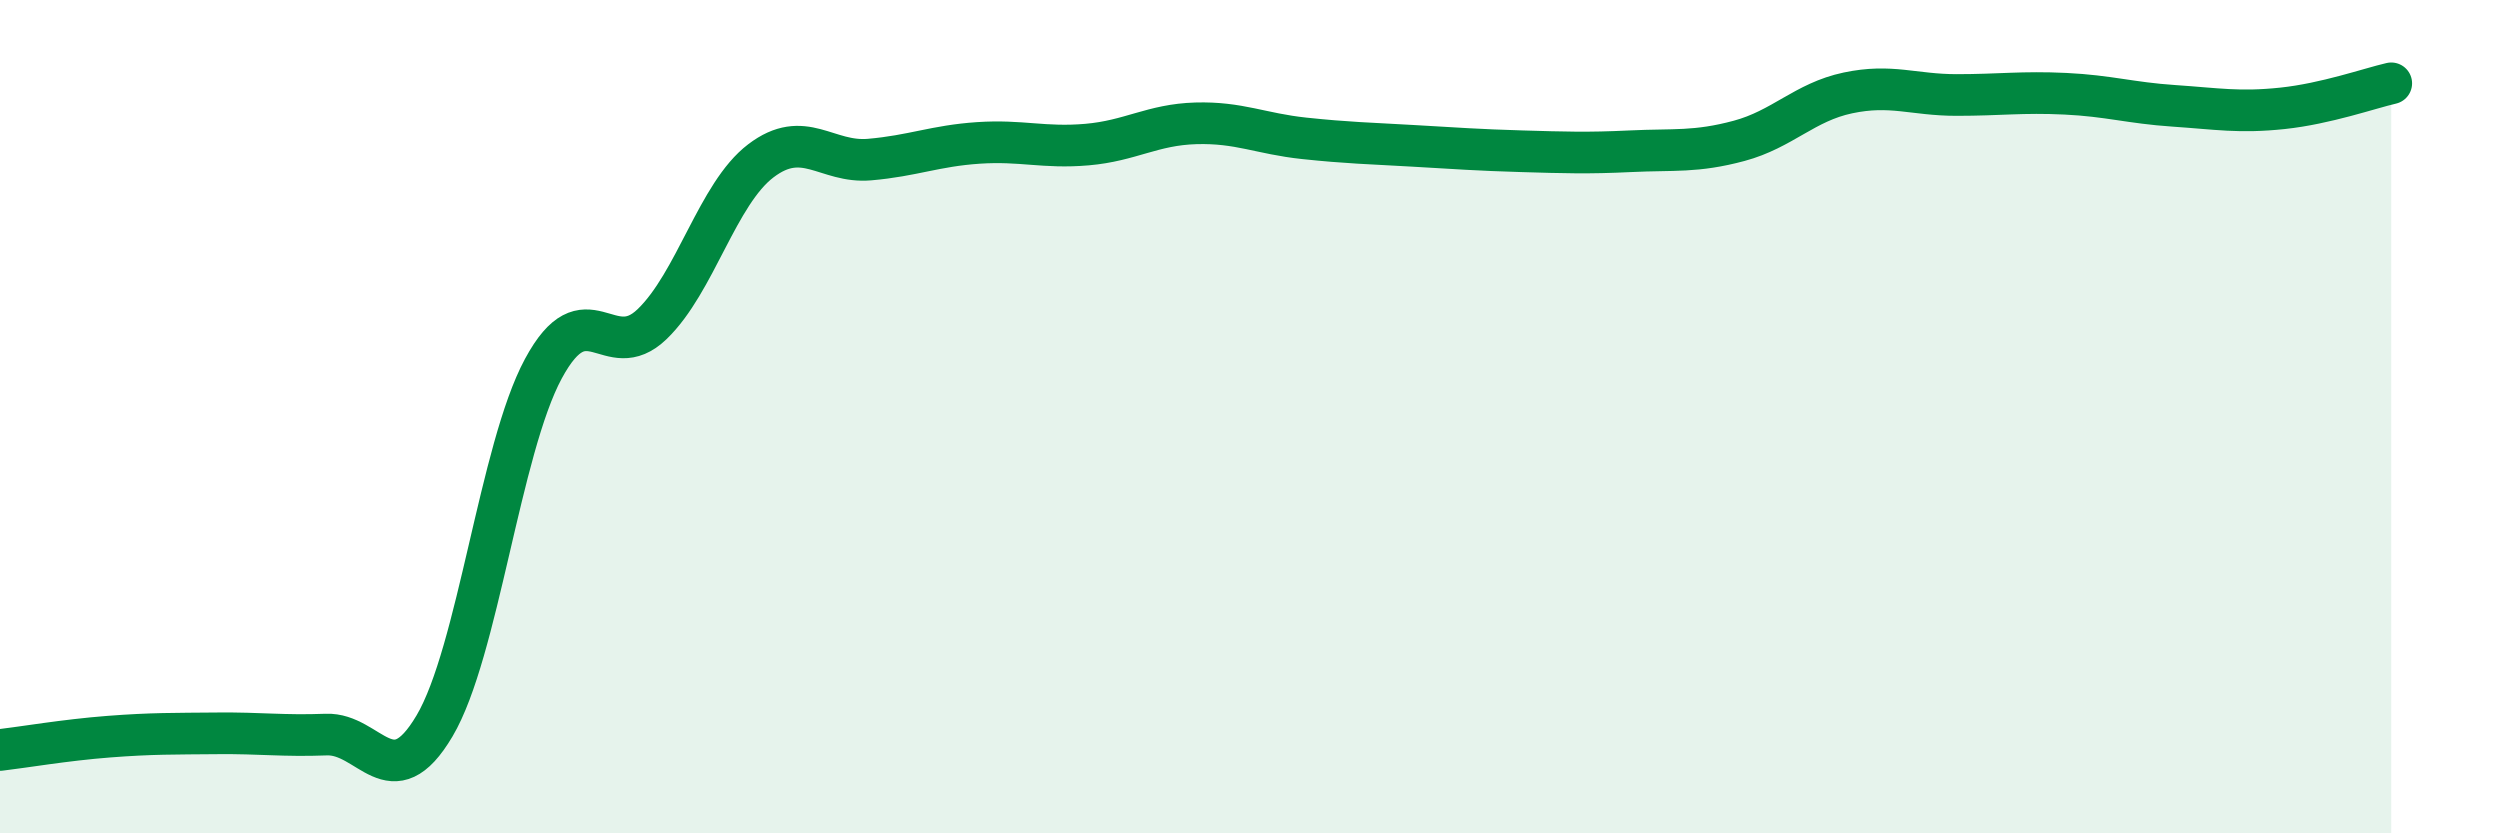
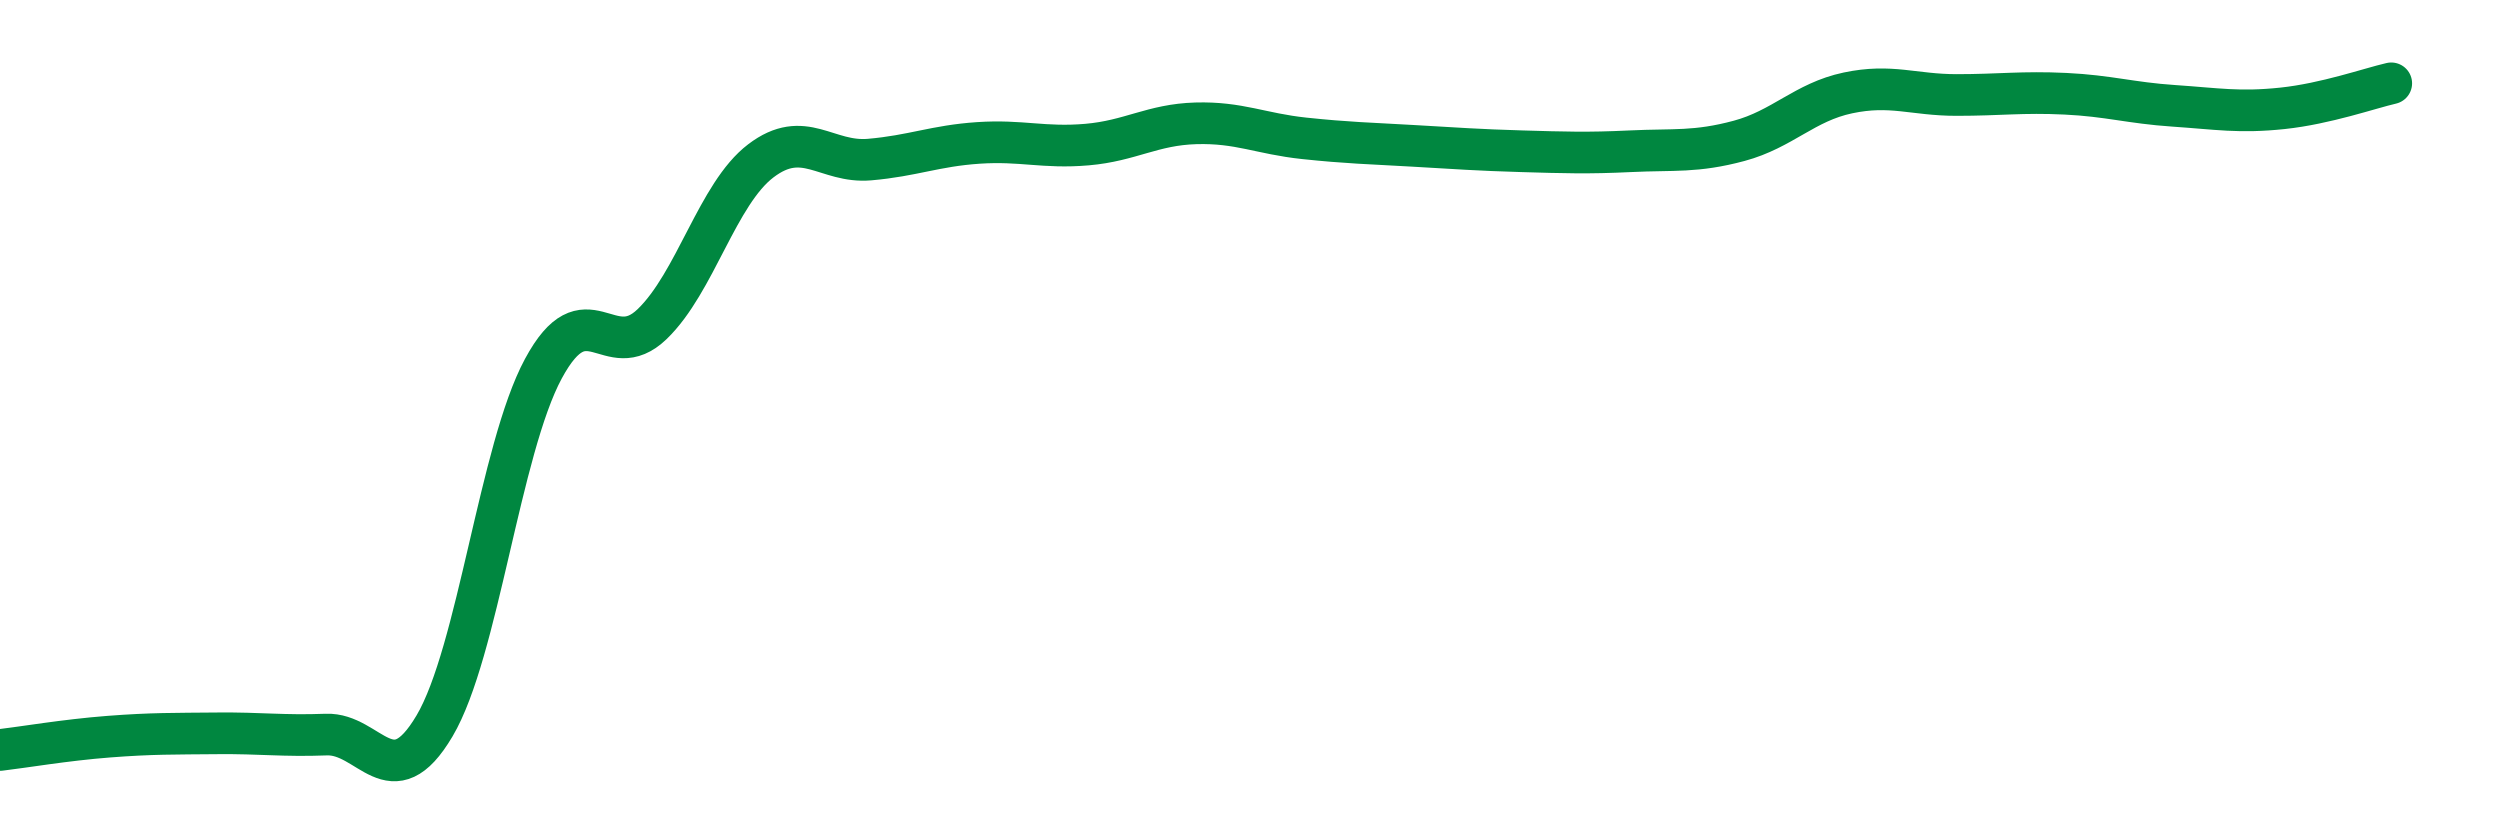
<svg xmlns="http://www.w3.org/2000/svg" width="60" height="20" viewBox="0 0 60 20">
-   <path d="M 0,18 C 0.52,17.94 1.57,17.76 2.61,17.68 C 3.65,17.6 4.18,17.61 5.22,17.6 C 6.26,17.59 6.79,17.67 7.83,17.63 C 8.87,17.59 9.39,19.18 10.43,17.42 C 11.47,15.66 12,10.78 13.04,8.85 C 14.08,6.92 14.61,8.78 15.65,7.78 C 16.69,6.78 17.22,4.65 18.26,3.86 C 19.3,3.07 19.83,3.92 20.87,3.83 C 21.91,3.74 22.44,3.5 23.48,3.43 C 24.52,3.36 25.05,3.56 26.09,3.47 C 27.13,3.38 27.66,2.99 28.7,2.96 C 29.74,2.93 30.26,3.21 31.3,3.32 C 32.34,3.43 32.87,3.44 33.91,3.5 C 34.95,3.56 35.48,3.6 36.52,3.63 C 37.56,3.66 38.09,3.68 39.13,3.63 C 40.17,3.58 40.7,3.66 41.74,3.38 C 42.78,3.1 43.31,2.45 44.35,2.23 C 45.39,2.01 45.92,2.28 46.96,2.28 C 48,2.28 48.53,2.2 49.57,2.25 C 50.61,2.3 51.13,2.47 52.17,2.54 C 53.21,2.61 53.74,2.71 54.78,2.6 C 55.82,2.49 56.87,2.12 57.39,2L57.39 20L0 20Z" fill="#008740" opacity="0.1" stroke-linecap="round" stroke-linejoin="round" />
  <path d="M 0,18 C 0.52,17.94 1.57,17.76 2.61,17.68 C 3.65,17.6 4.18,17.61 5.22,17.6 C 6.26,17.59 6.79,17.67 7.83,17.63 C 8.87,17.59 9.39,19.18 10.43,17.42 C 11.47,15.66 12,10.78 13.04,8.85 C 14.08,6.92 14.61,8.78 15.65,7.78 C 16.69,6.78 17.22,4.65 18.26,3.86 C 19.3,3.07 19.83,3.92 20.87,3.83 C 21.91,3.74 22.44,3.5 23.48,3.43 C 24.52,3.36 25.05,3.56 26.09,3.47 C 27.13,3.38 27.66,2.99 28.7,2.96 C 29.74,2.93 30.26,3.21 31.3,3.32 C 32.34,3.43 32.87,3.44 33.91,3.5 C 34.95,3.56 35.48,3.6 36.52,3.63 C 37.56,3.66 38.09,3.68 39.13,3.63 C 40.17,3.58 40.7,3.66 41.74,3.38 C 42.78,3.1 43.31,2.45 44.35,2.23 C 45.39,2.01 45.92,2.28 46.96,2.28 C 48,2.28 48.53,2.2 49.57,2.25 C 50.61,2.3 51.13,2.47 52.17,2.54 C 53.21,2.61 53.74,2.71 54.78,2.6 C 55.82,2.49 56.87,2.12 57.39,2" stroke="#008740" stroke-width="1" fill="none" stroke-linecap="round" stroke-linejoin="round" />
</svg>